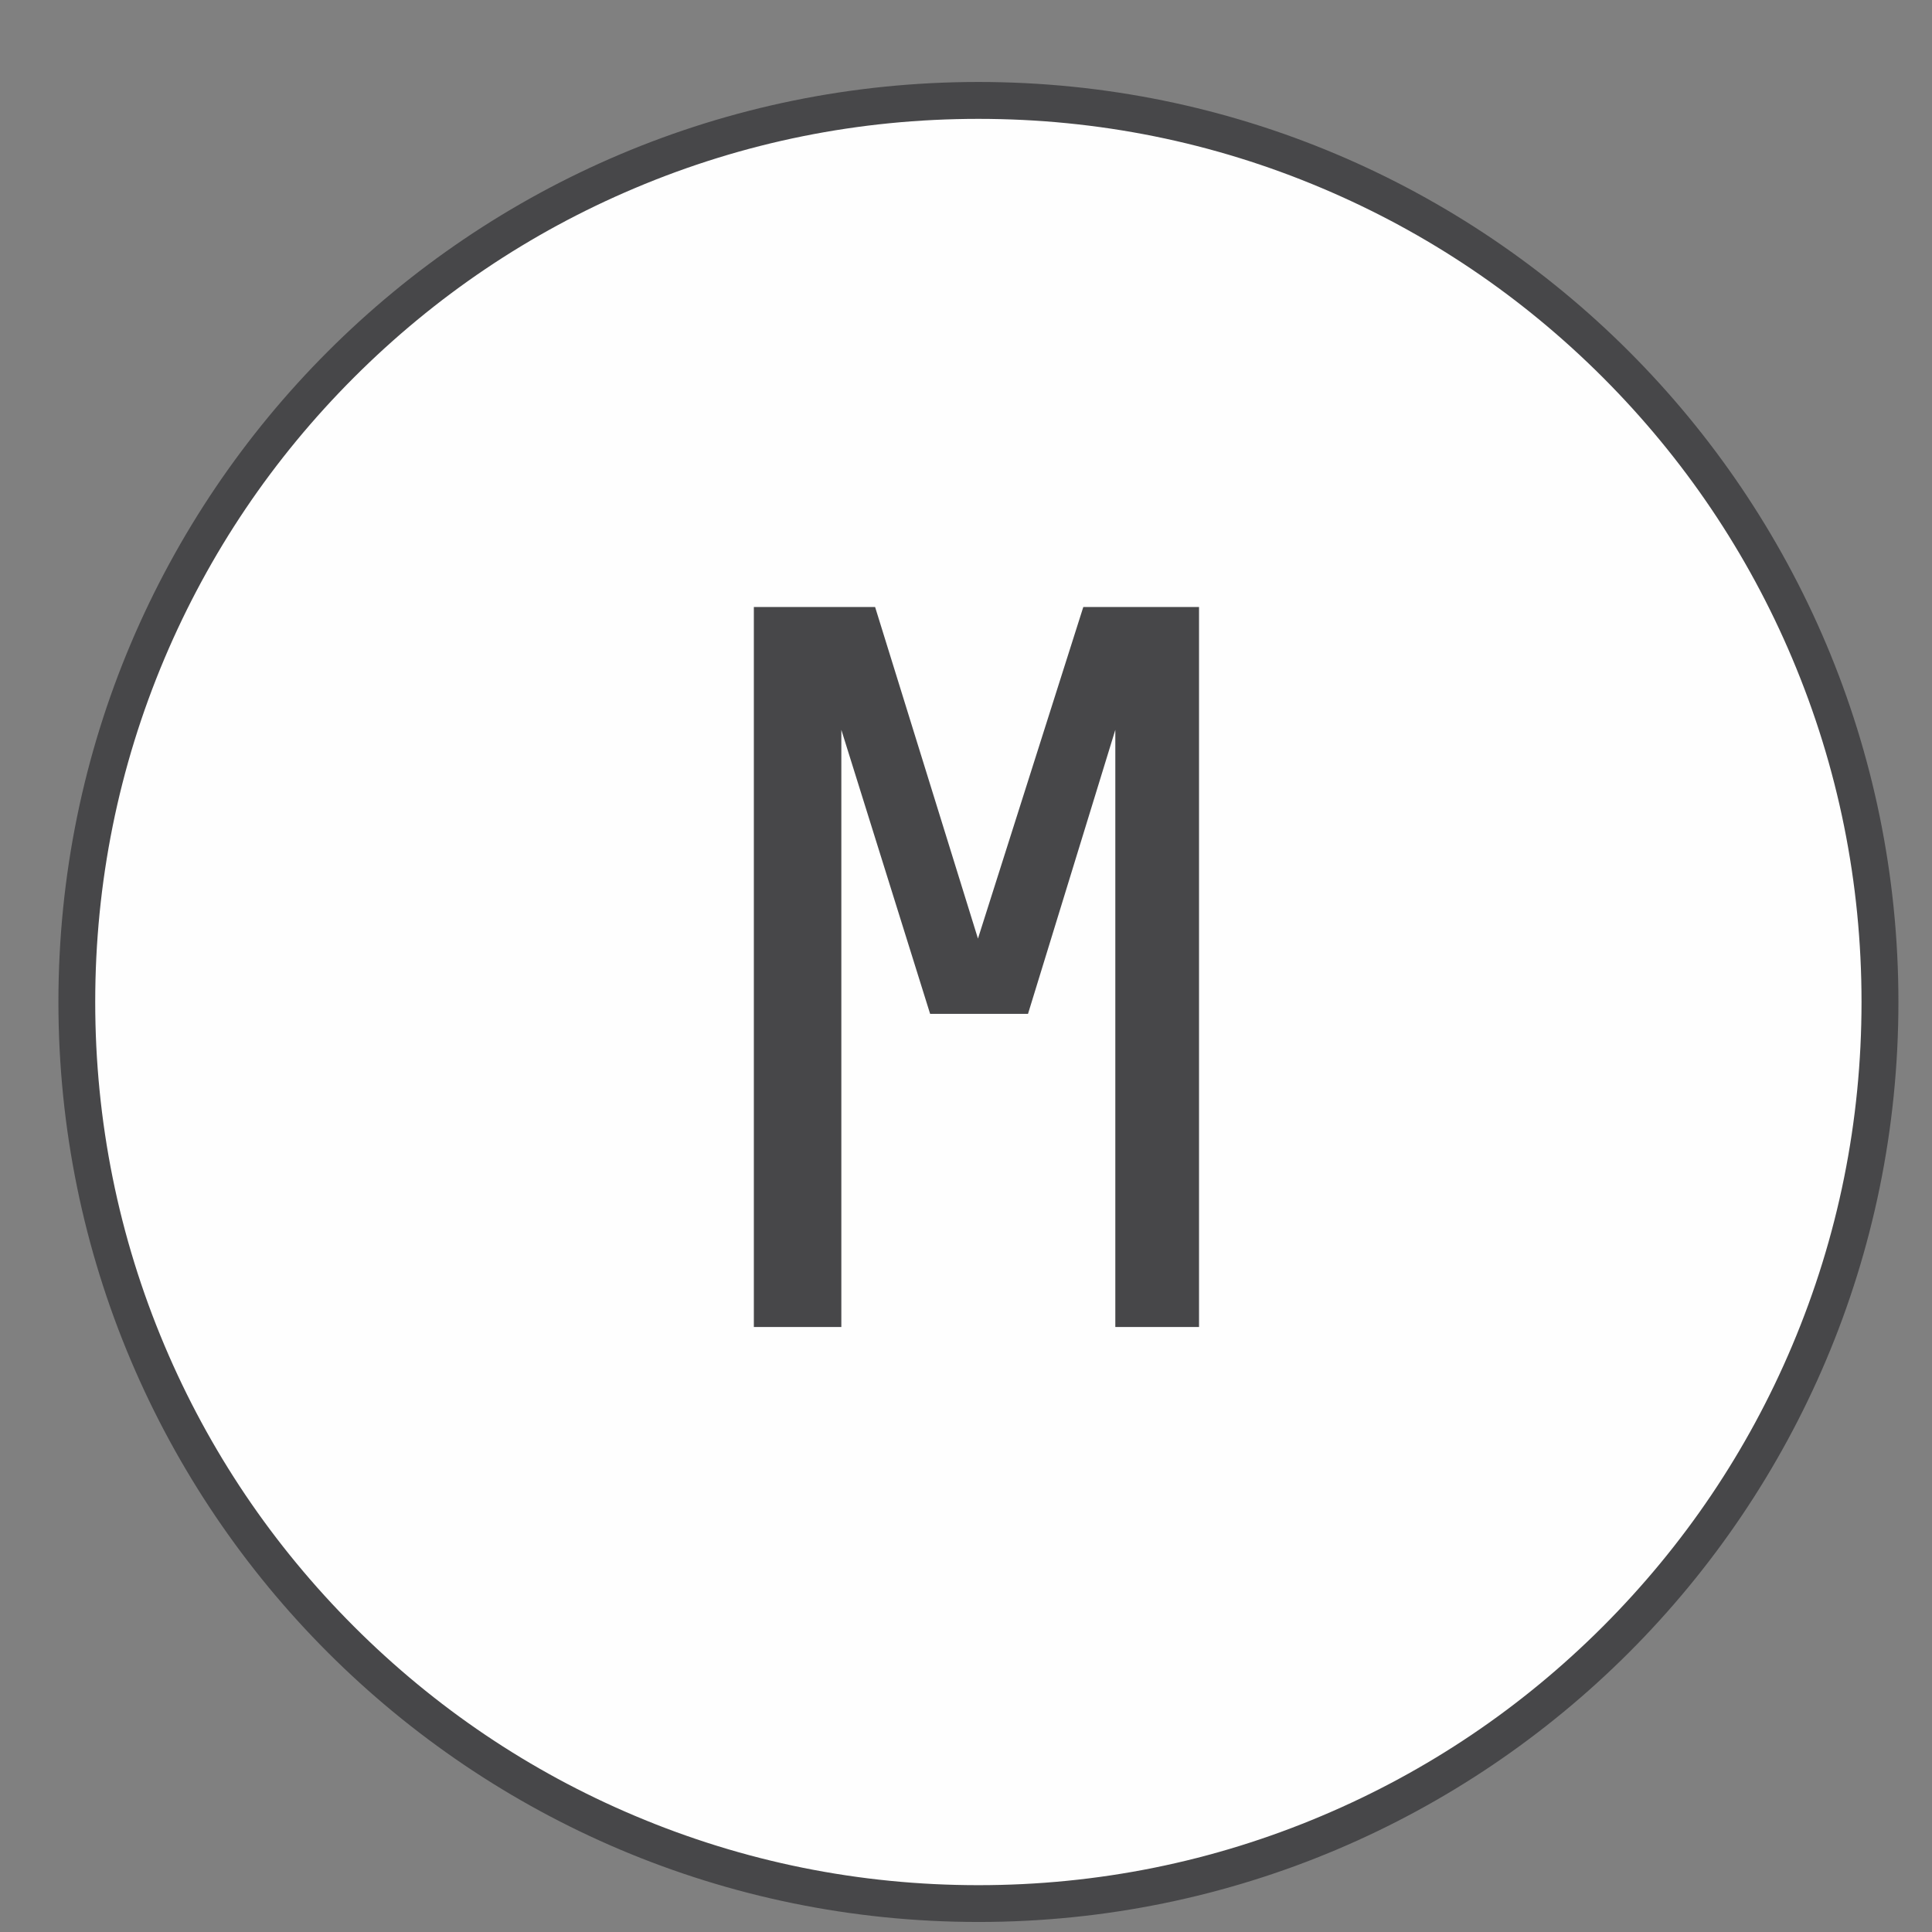
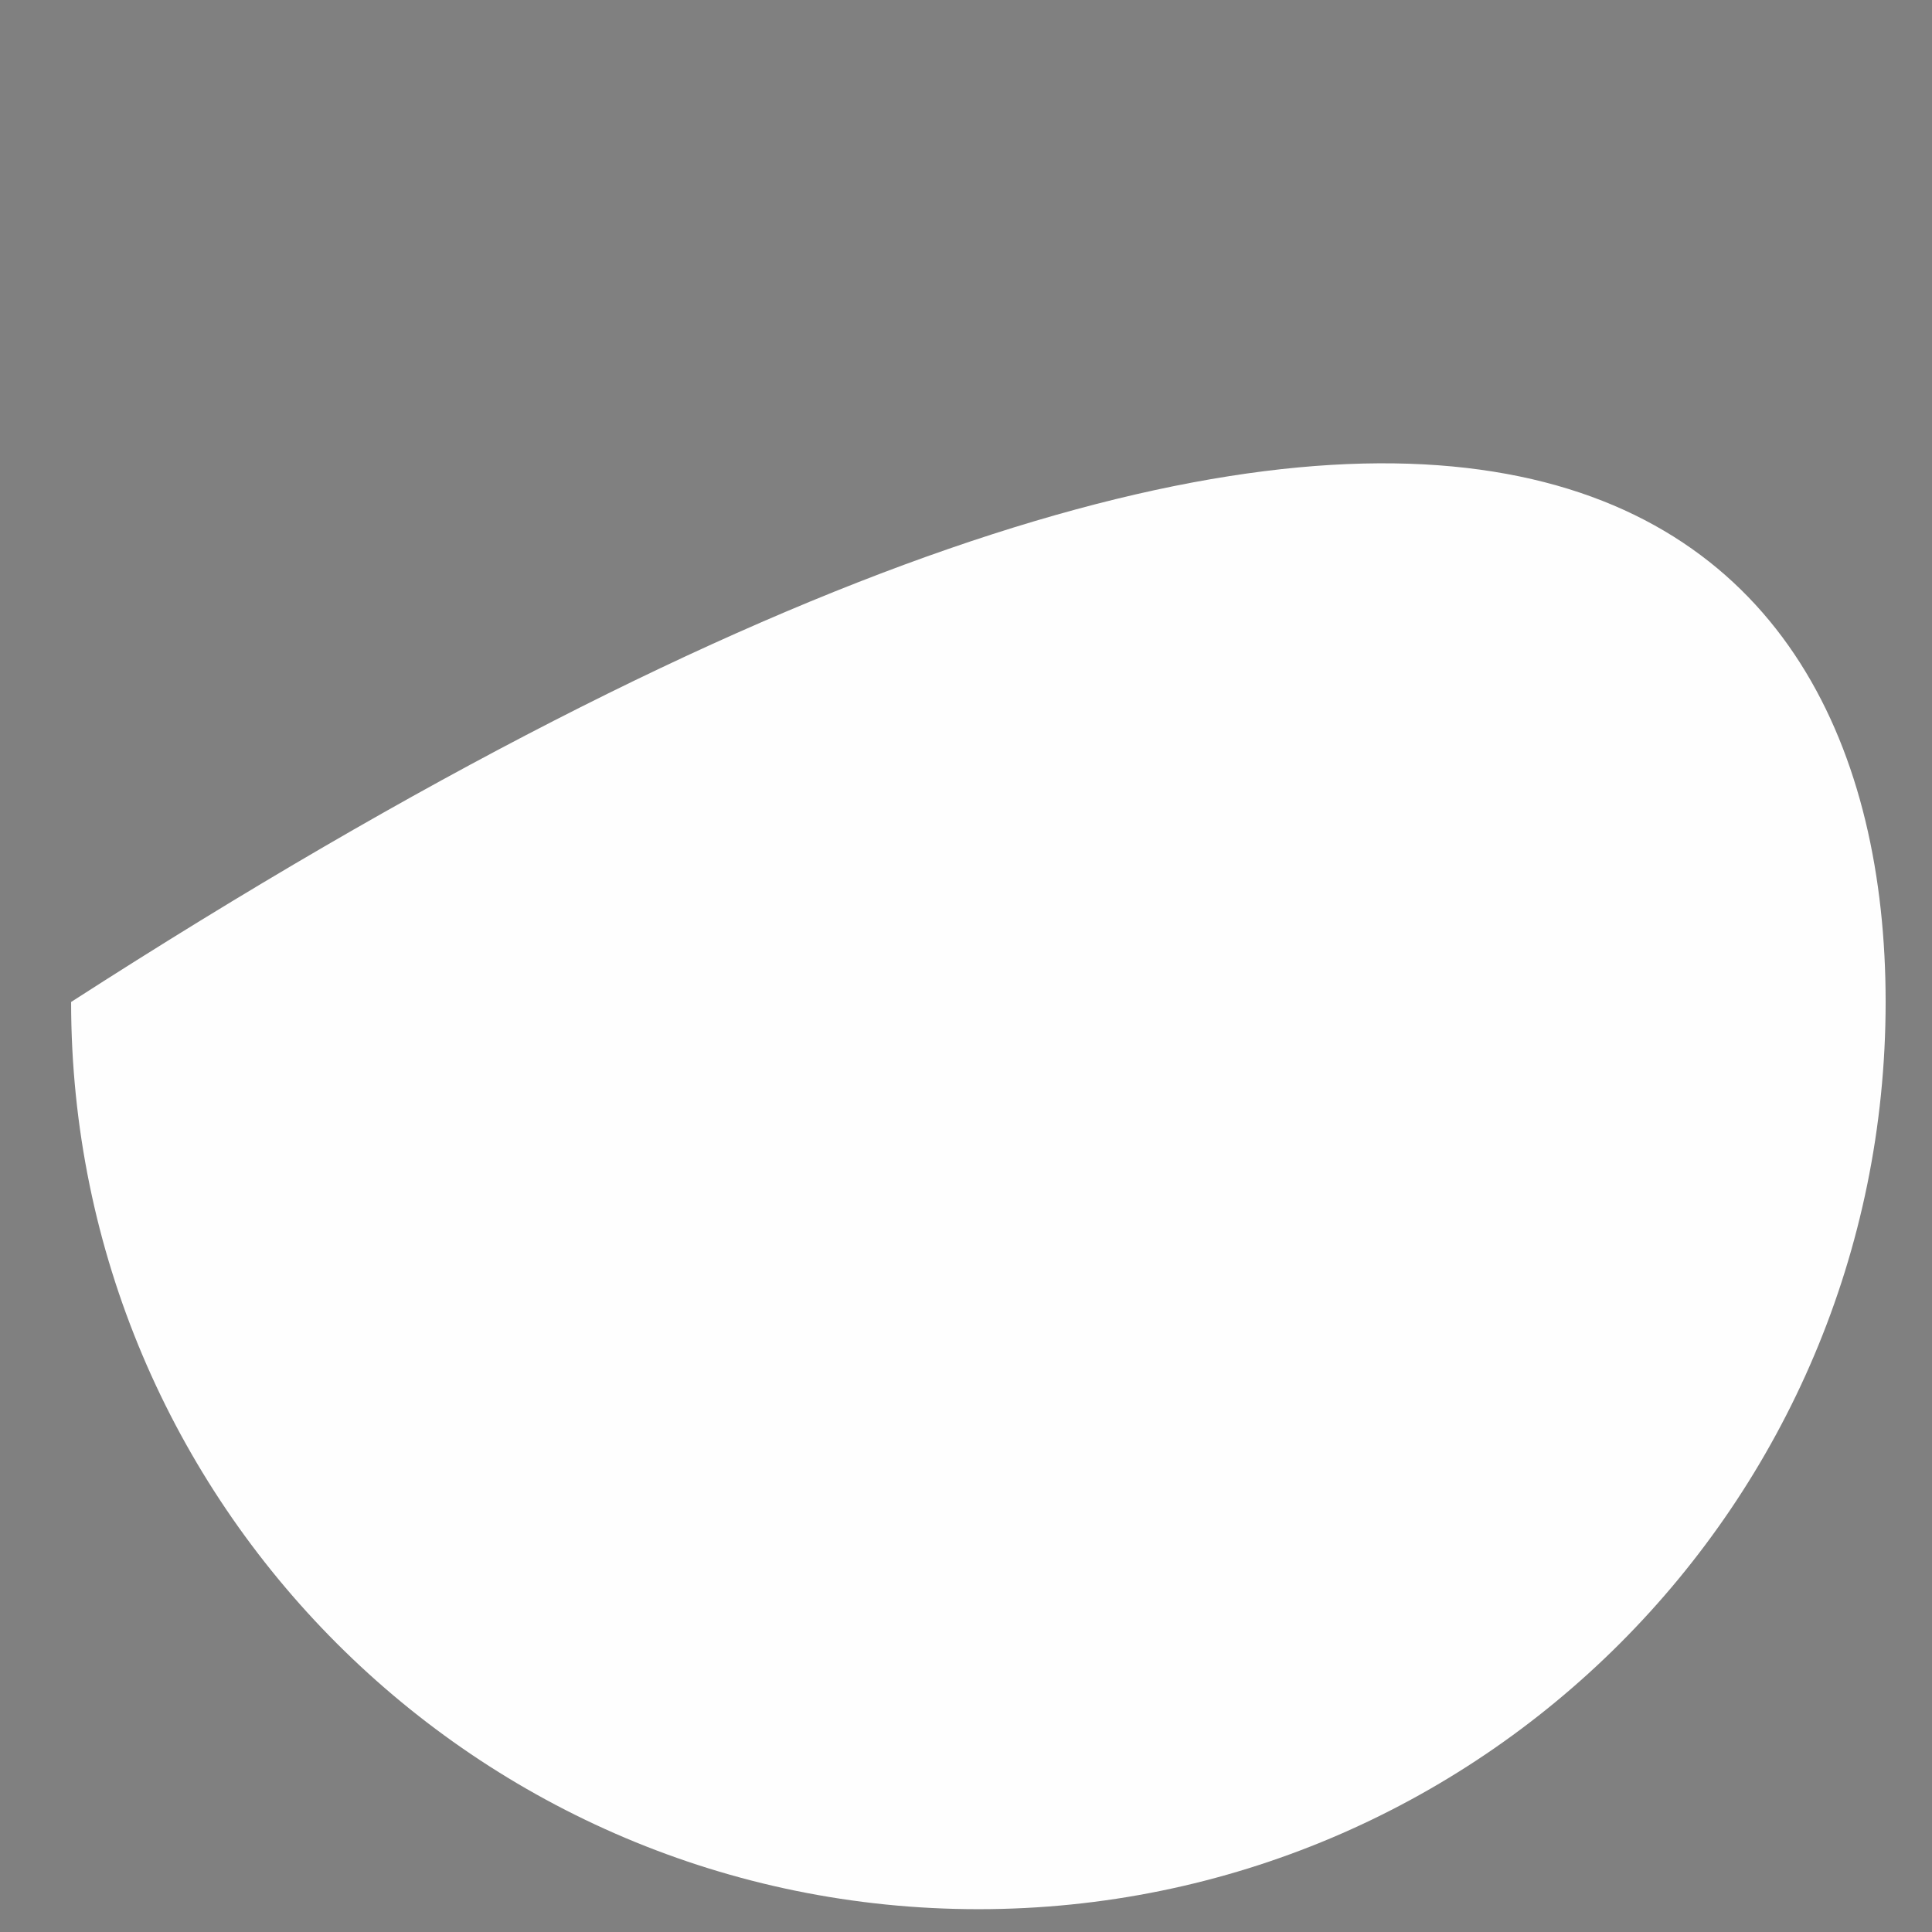
<svg xmlns="http://www.w3.org/2000/svg" width="21" height="21" viewBox="0 0 21 21" fill="none">
  <rect x="0" y="0" width="21" height="21" fill="#808080" stroke="none" />
-   <path d="M20.496 10.891C20.496 16.337 16.081 20.752 10.635 20.752C5.188 20.752 0.773 16.337 0.773 10.891C0.773 5.445 5.188 1.03 10.635 1.03C16.081 1.03 20.496 5.445 20.496 10.891Z" fill="#FEFEFE" />
-   <path d="M10.635 0.891C5.112 0.891 0.635 5.368 0.635 10.891C0.635 16.414 5.112 20.891 10.635 20.891C16.158 20.891 20.635 16.414 20.635 10.891C20.635 5.368 16.158 0.891 10.635 0.891ZM10.635 1.292C11.931 1.292 13.188 1.545 14.371 2.046C15.514 2.529 16.541 3.221 17.423 4.103C18.304 4.985 18.997 6.012 19.48 7.155C19.98 8.338 20.234 9.595 20.234 10.891C20.234 12.187 19.98 13.444 19.48 14.627C18.997 15.771 18.304 16.797 17.423 17.679C16.541 18.561 15.514 19.253 14.371 19.736C13.188 20.237 11.931 20.491 10.635 20.491C9.339 20.491 8.082 20.237 6.898 19.736C5.755 19.253 4.729 18.561 3.847 17.679C2.965 16.797 2.273 15.771 1.789 14.627C1.289 13.444 1.035 12.187 1.035 10.891C1.035 9.595 1.289 8.338 1.789 7.155C2.273 6.012 2.965 4.985 3.847 4.103C4.729 3.221 5.755 2.529 6.898 2.046C8.082 1.545 9.339 1.292 10.635 1.292ZM8.194 14.424V6.598H9.512L10.63 10.202L11.775 6.598H13.033V14.424H12.123V7.933L11.174 11.02H10.11L9.145 7.933V14.424H8.194H8.194Z" fill="#474749" />
+   <path d="M20.496 10.891C20.496 16.337 16.081 20.752 10.635 20.752C5.188 20.752 0.773 16.337 0.773 10.891C16.081 1.03 20.496 5.445 20.496 10.891Z" fill="#FEFEFE" />
</svg>